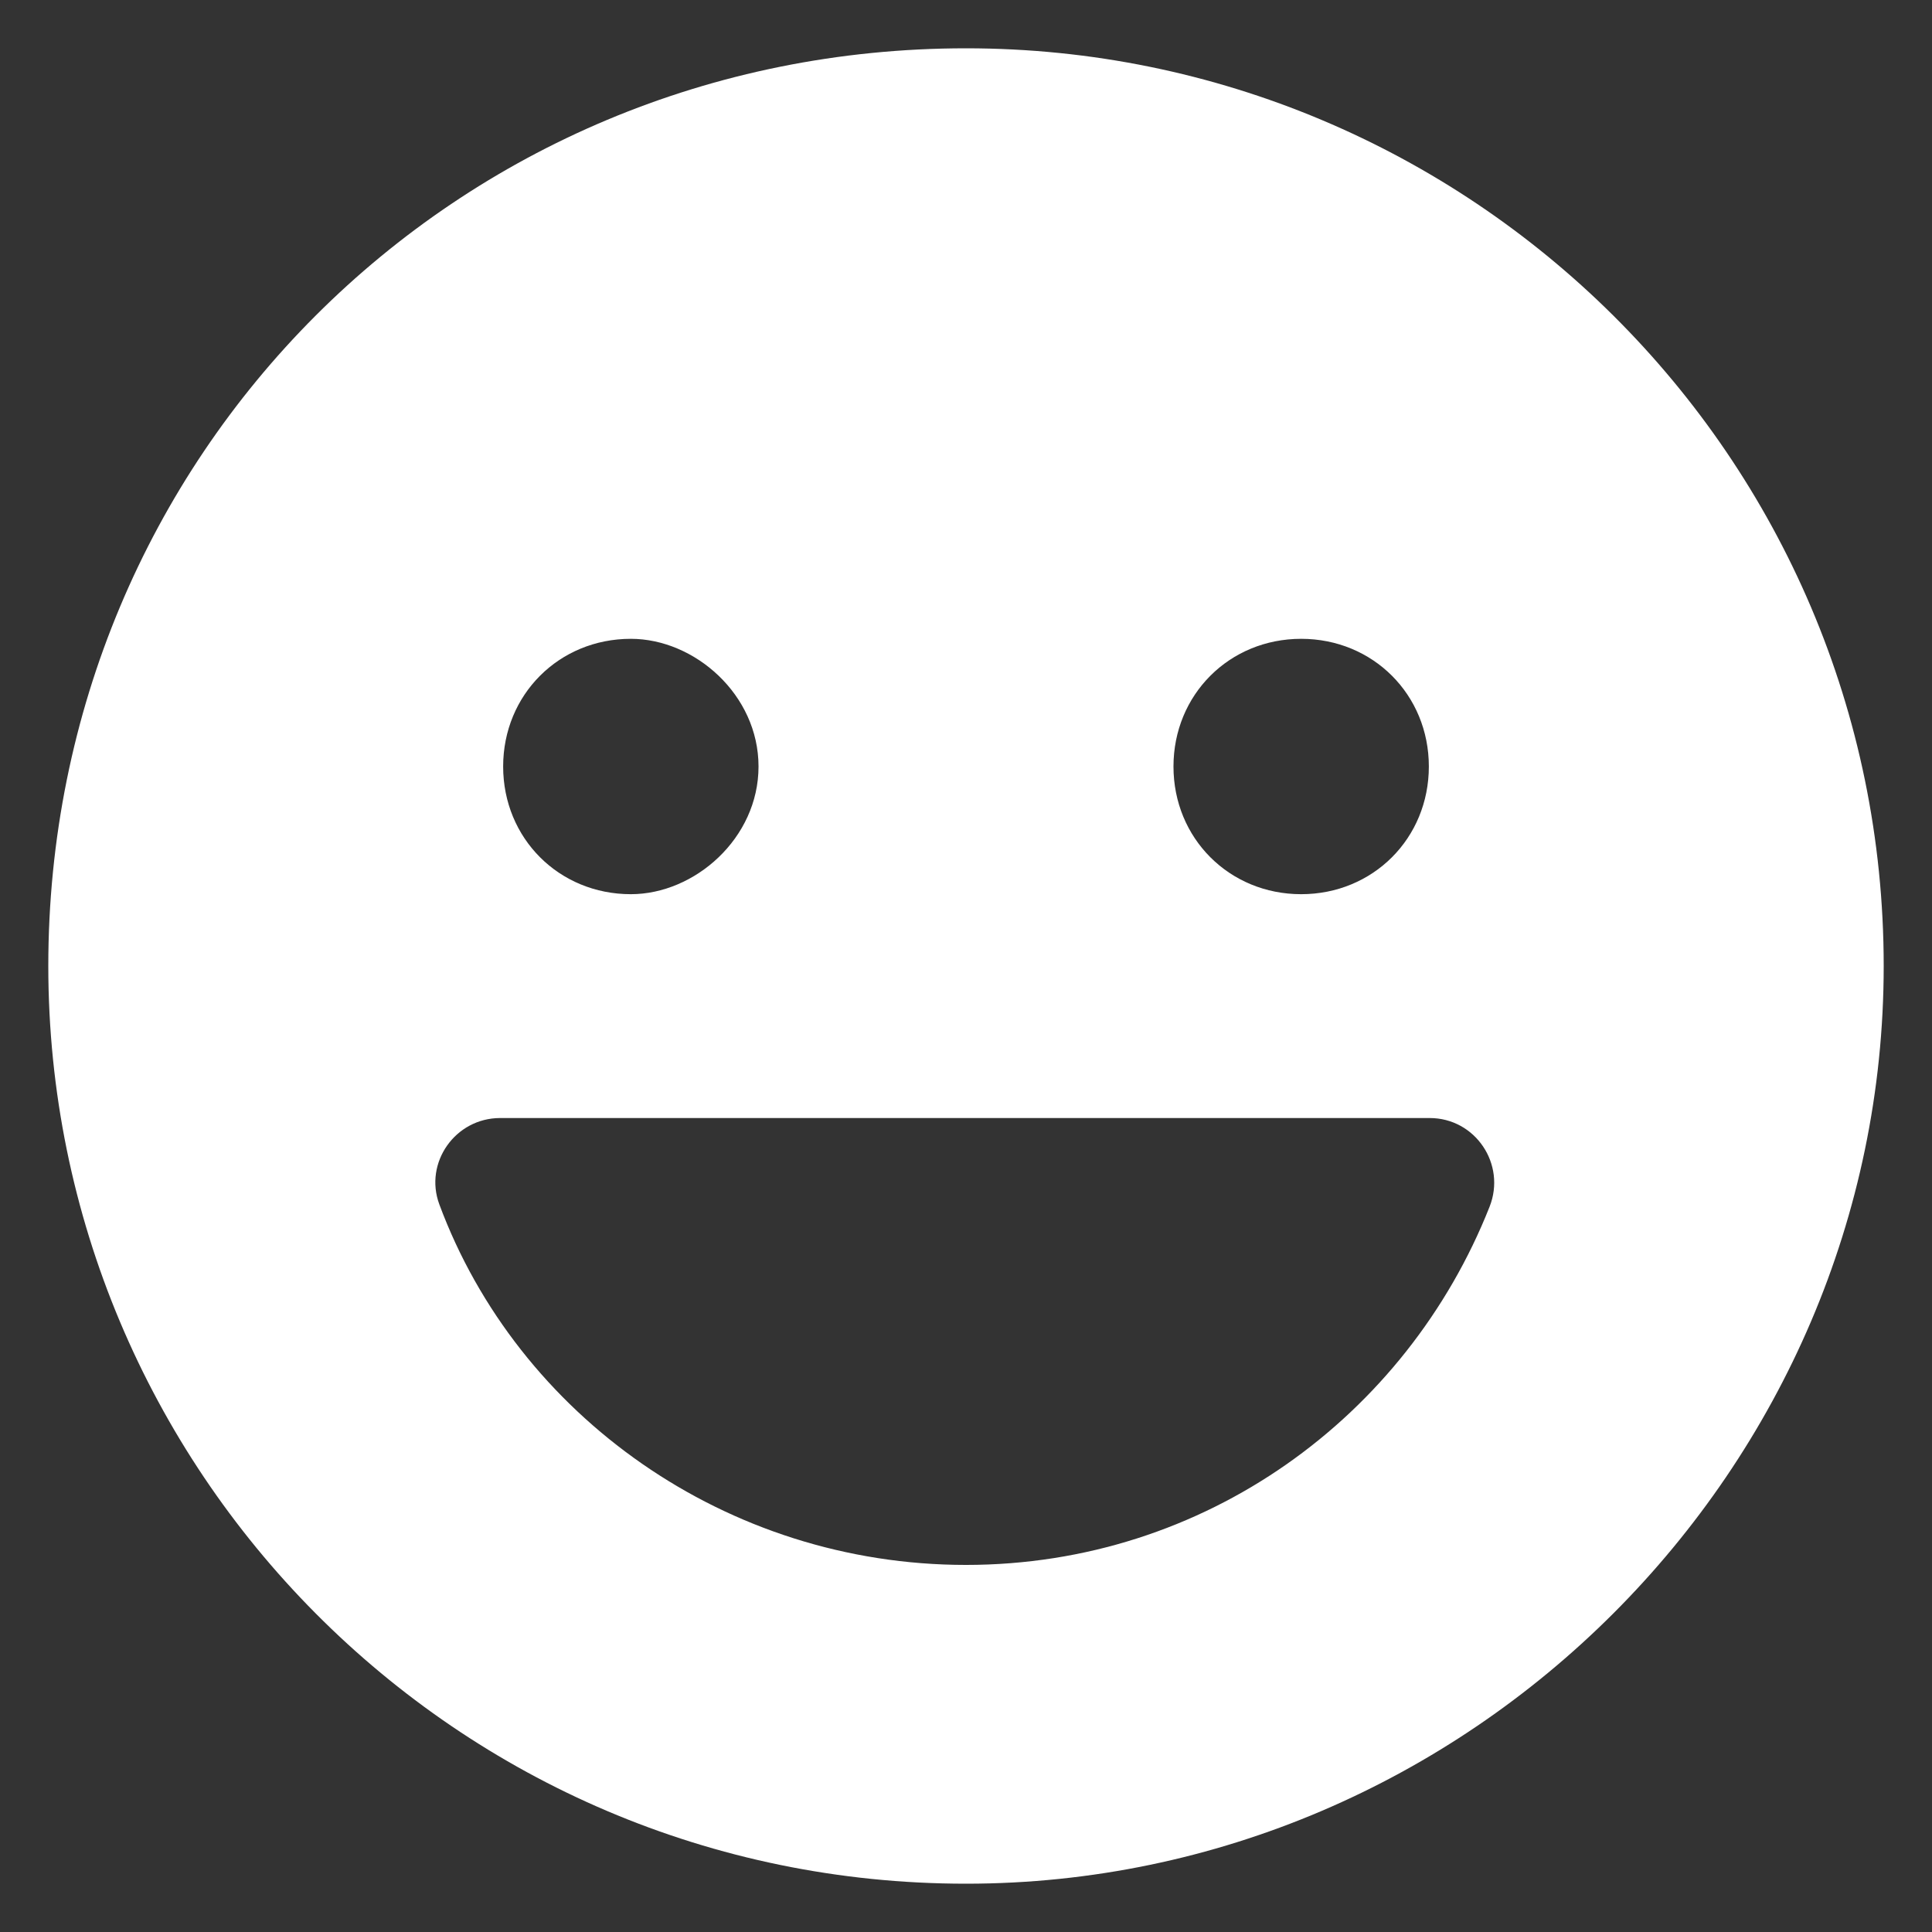
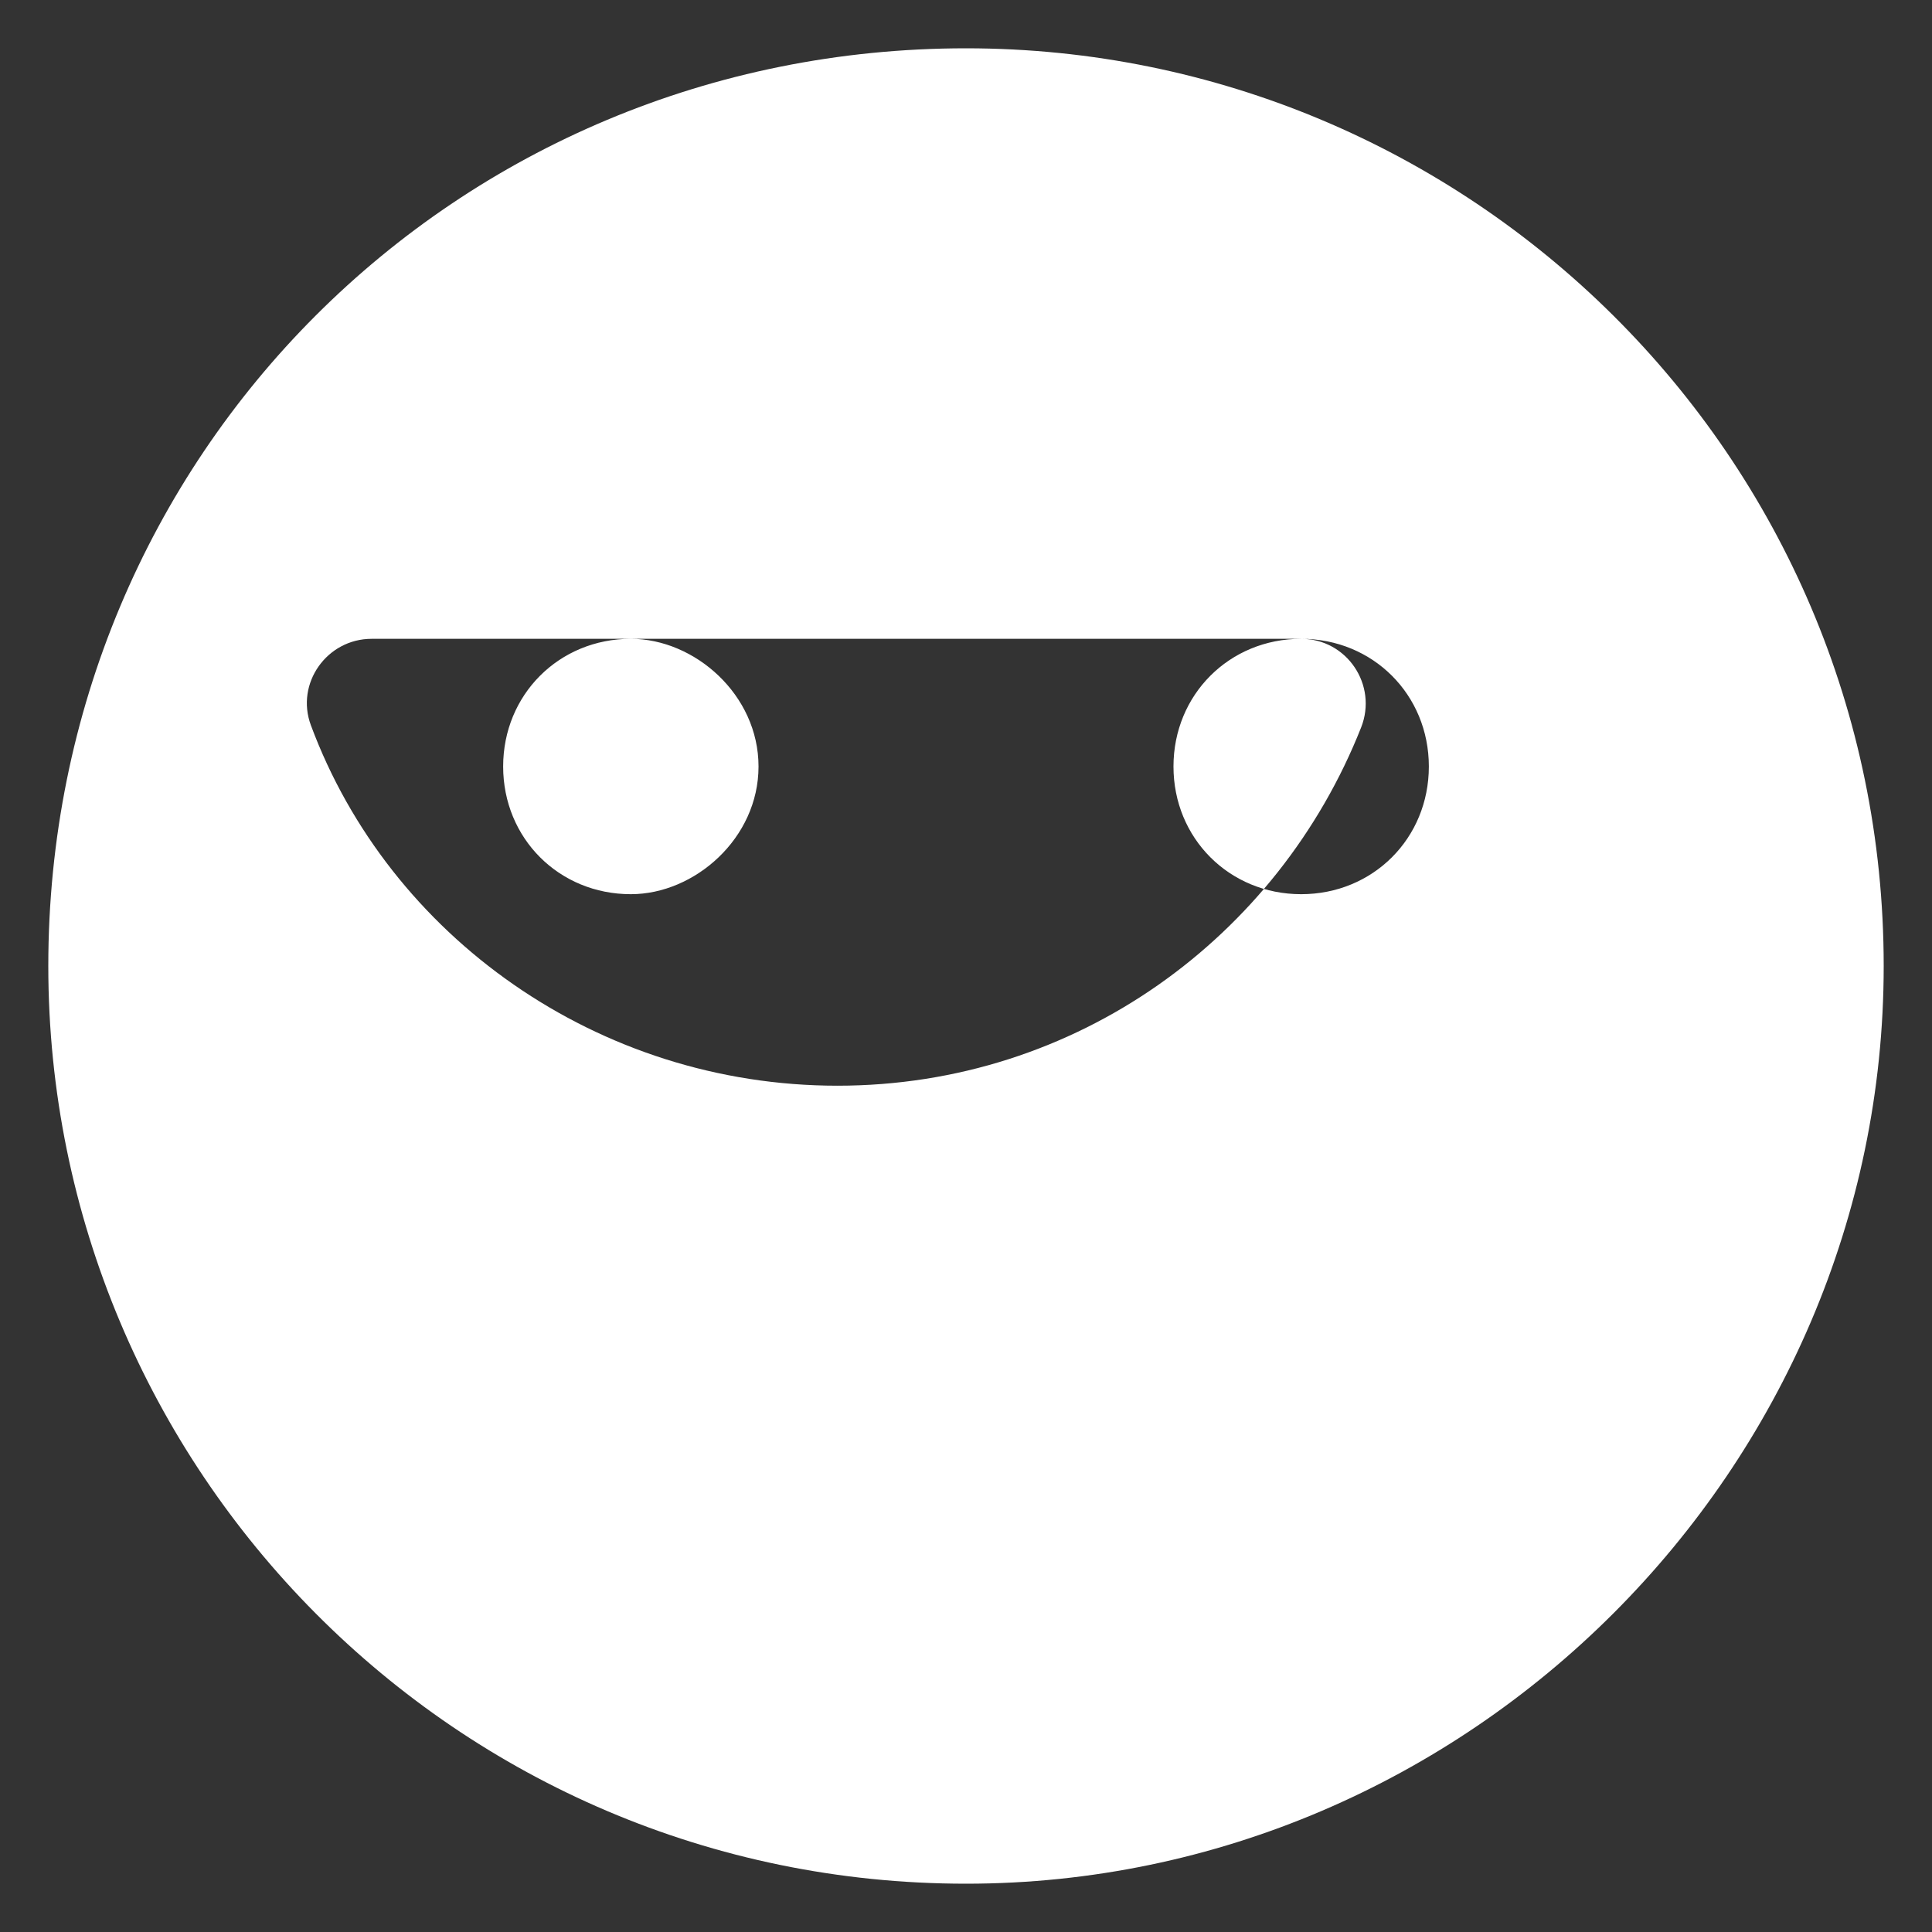
<svg xmlns="http://www.w3.org/2000/svg" id="Layer_1" enable-background="new 0 0 100 100" viewBox="0 0 100 100">
  <rect x="0" y="0" width="100" height="100" fill="#333333" stroke="none" />
-   <path fill="white" clip-rule="evenodd" d="m50 2.5c26.022 0 47.5 21.065 47.5 47.5 0 26.022-21.478 47.5-47.5 47.5-26.435 0-47.5-21.478-47.5-47.5 0-26.435 21.065-47.5 47.5-47.5zm-17.348 30.565c3.304 0 6.609 2.891 6.609 6.609 0 3.717-3.304 6.609-6.609 6.609-3.717 0-6.609-2.891-6.609-6.609 0-3.717 2.891-6.609 6.609-6.609zm34.696 0c3.717 0 6.609 2.891 6.609 6.609 0 3.717-2.891 6.609-6.609 6.609-3.717 0-6.609-2.891-6.609-6.609 0-3.717 2.891-6.609 6.609-6.609zm6.65 24.804c2.366 0 3.973 2.391 3.102 4.592-4.295 10.856-14.737 18.539-27.1 18.539-12.409 0-23.205-7.74-27.26-18.66-.805-2.167.834-4.471 3.146-4.471z" fill-rule="evenodd" />
+   <path fill="white" clip-rule="evenodd" d="m50 2.5c26.022 0 47.5 21.065 47.5 47.5 0 26.022-21.478 47.5-47.5 47.5-26.435 0-47.5-21.478-47.5-47.5 0-26.435 21.065-47.5 47.5-47.5zm-17.348 30.565c3.304 0 6.609 2.891 6.609 6.609 0 3.717-3.304 6.609-6.609 6.609-3.717 0-6.609-2.891-6.609-6.609 0-3.717 2.891-6.609 6.609-6.609zm34.696 0c3.717 0 6.609 2.891 6.609 6.609 0 3.717-2.891 6.609-6.609 6.609-3.717 0-6.609-2.891-6.609-6.609 0-3.717 2.891-6.609 6.609-6.609zc2.366 0 3.973 2.391 3.102 4.592-4.295 10.856-14.737 18.539-27.1 18.539-12.409 0-23.205-7.74-27.26-18.66-.805-2.167.834-4.471 3.146-4.471z" fill-rule="evenodd" />
</svg>